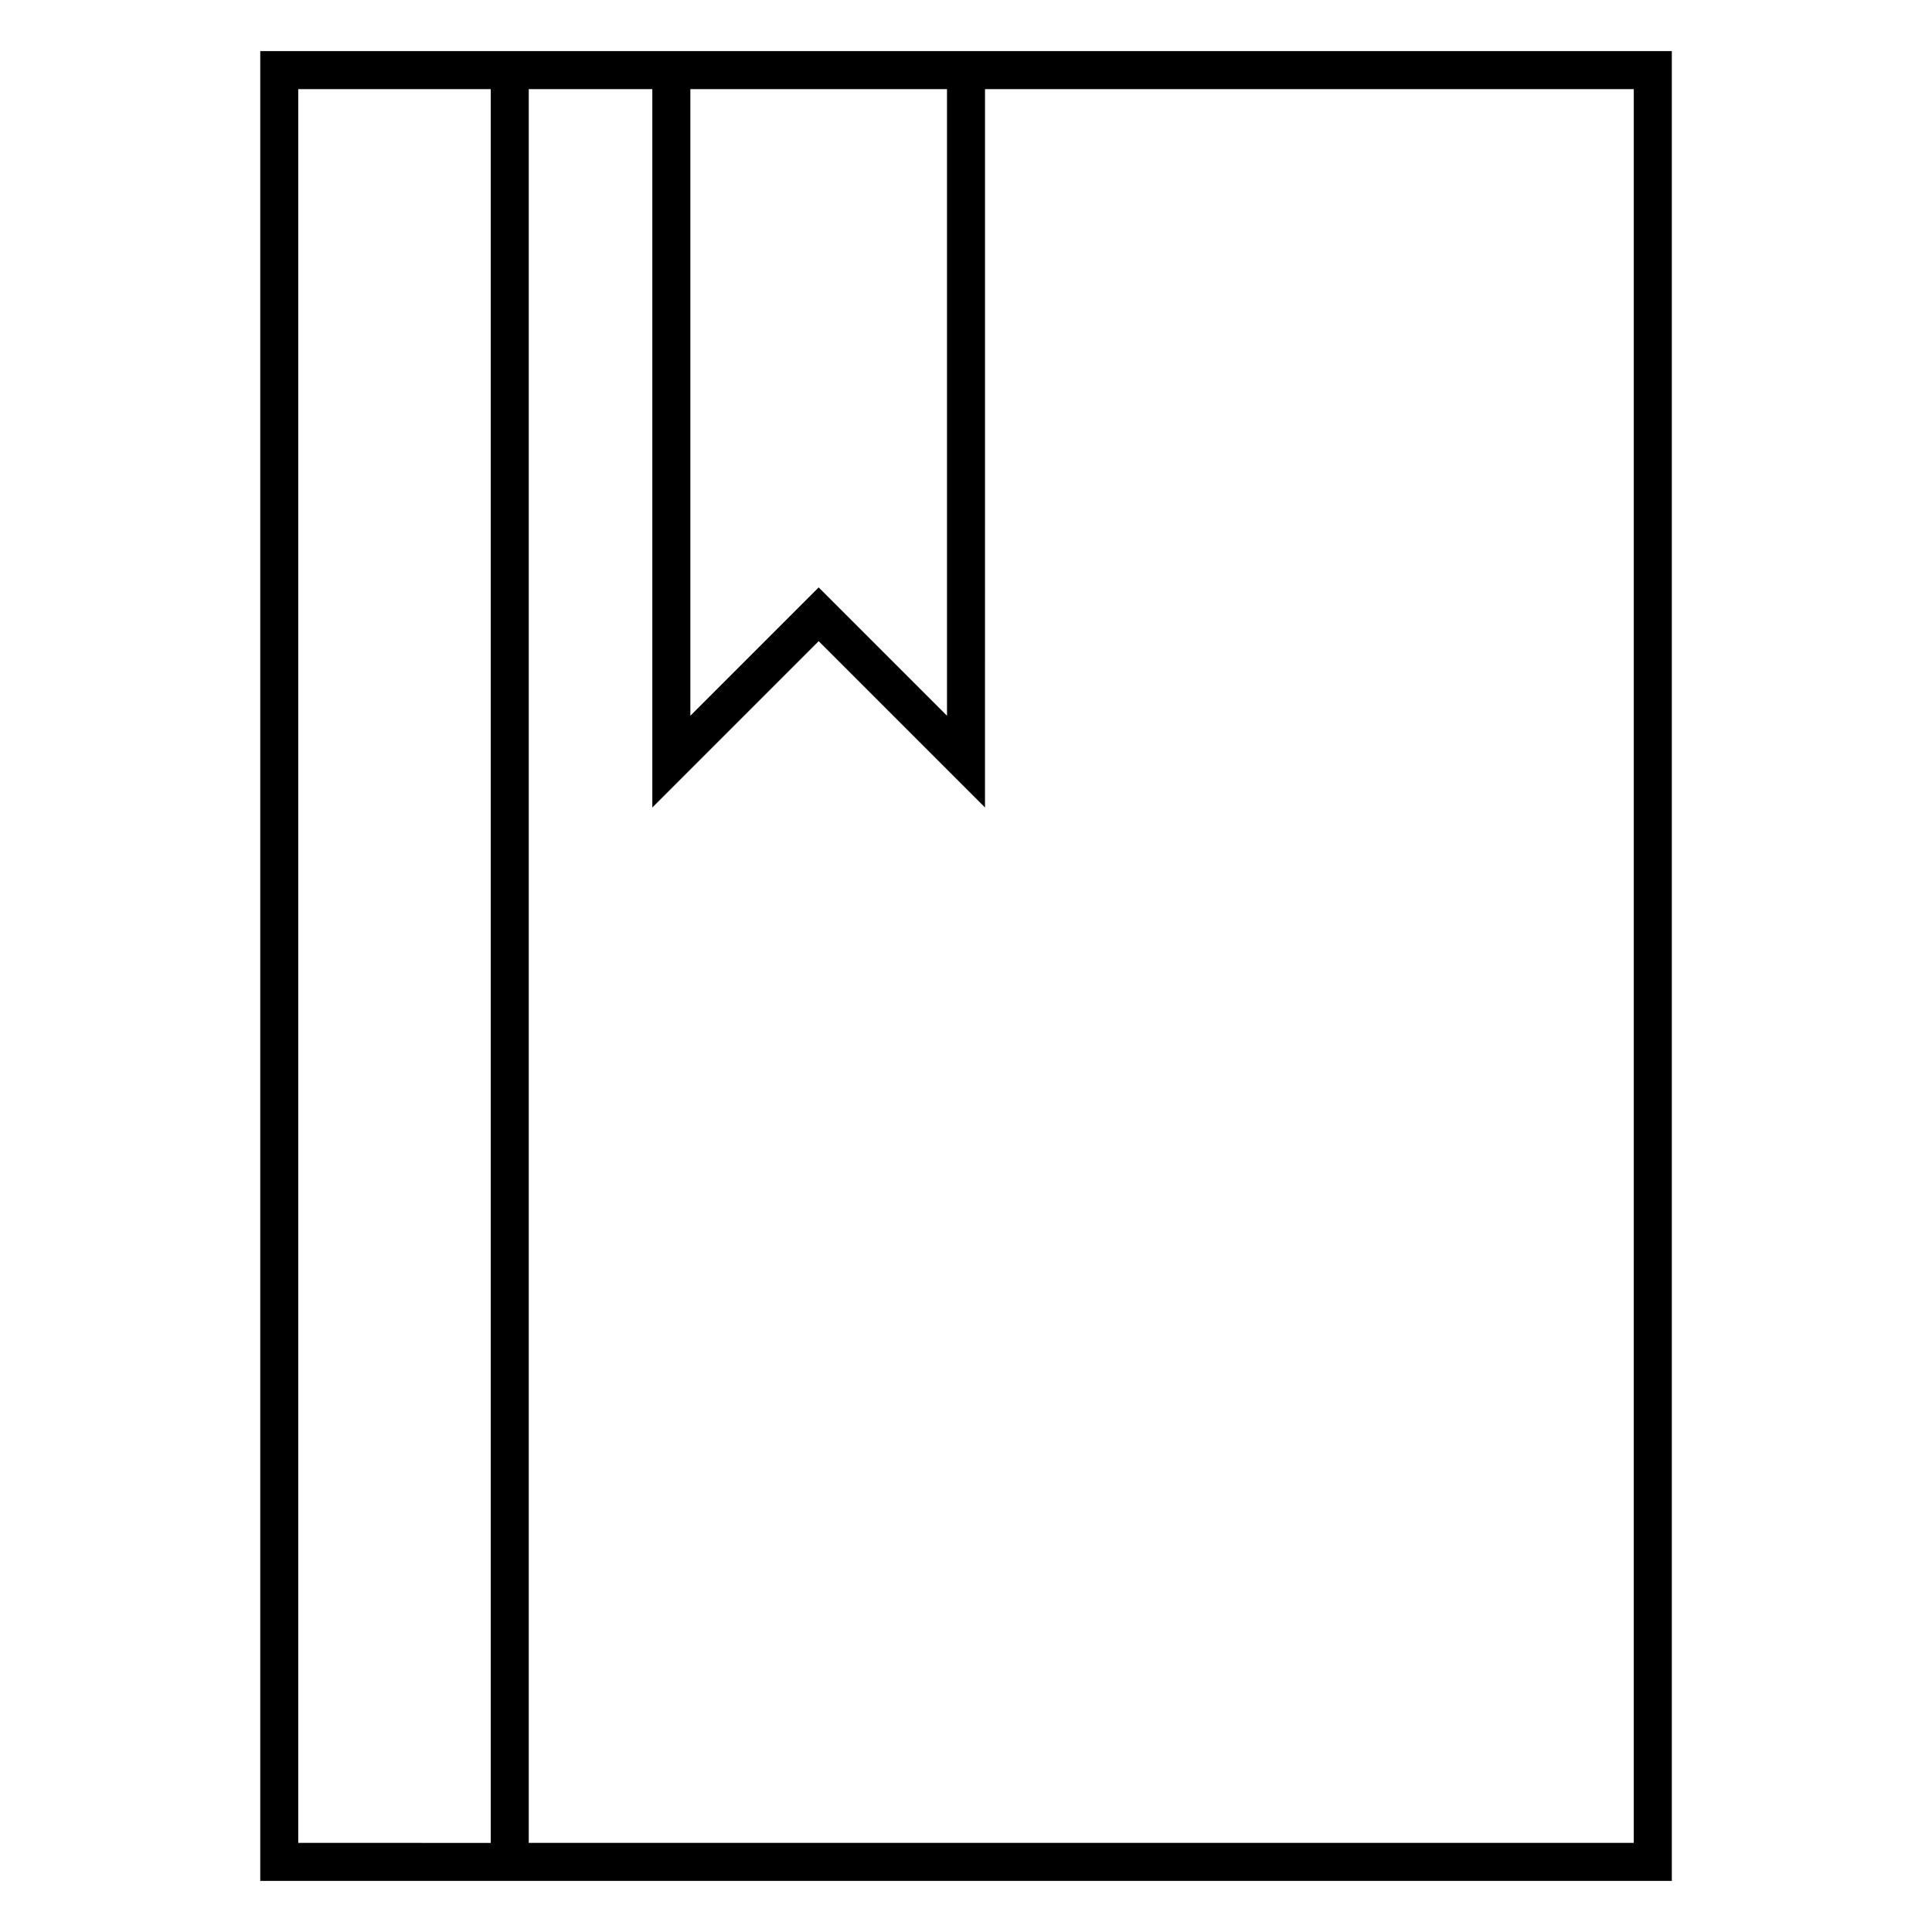
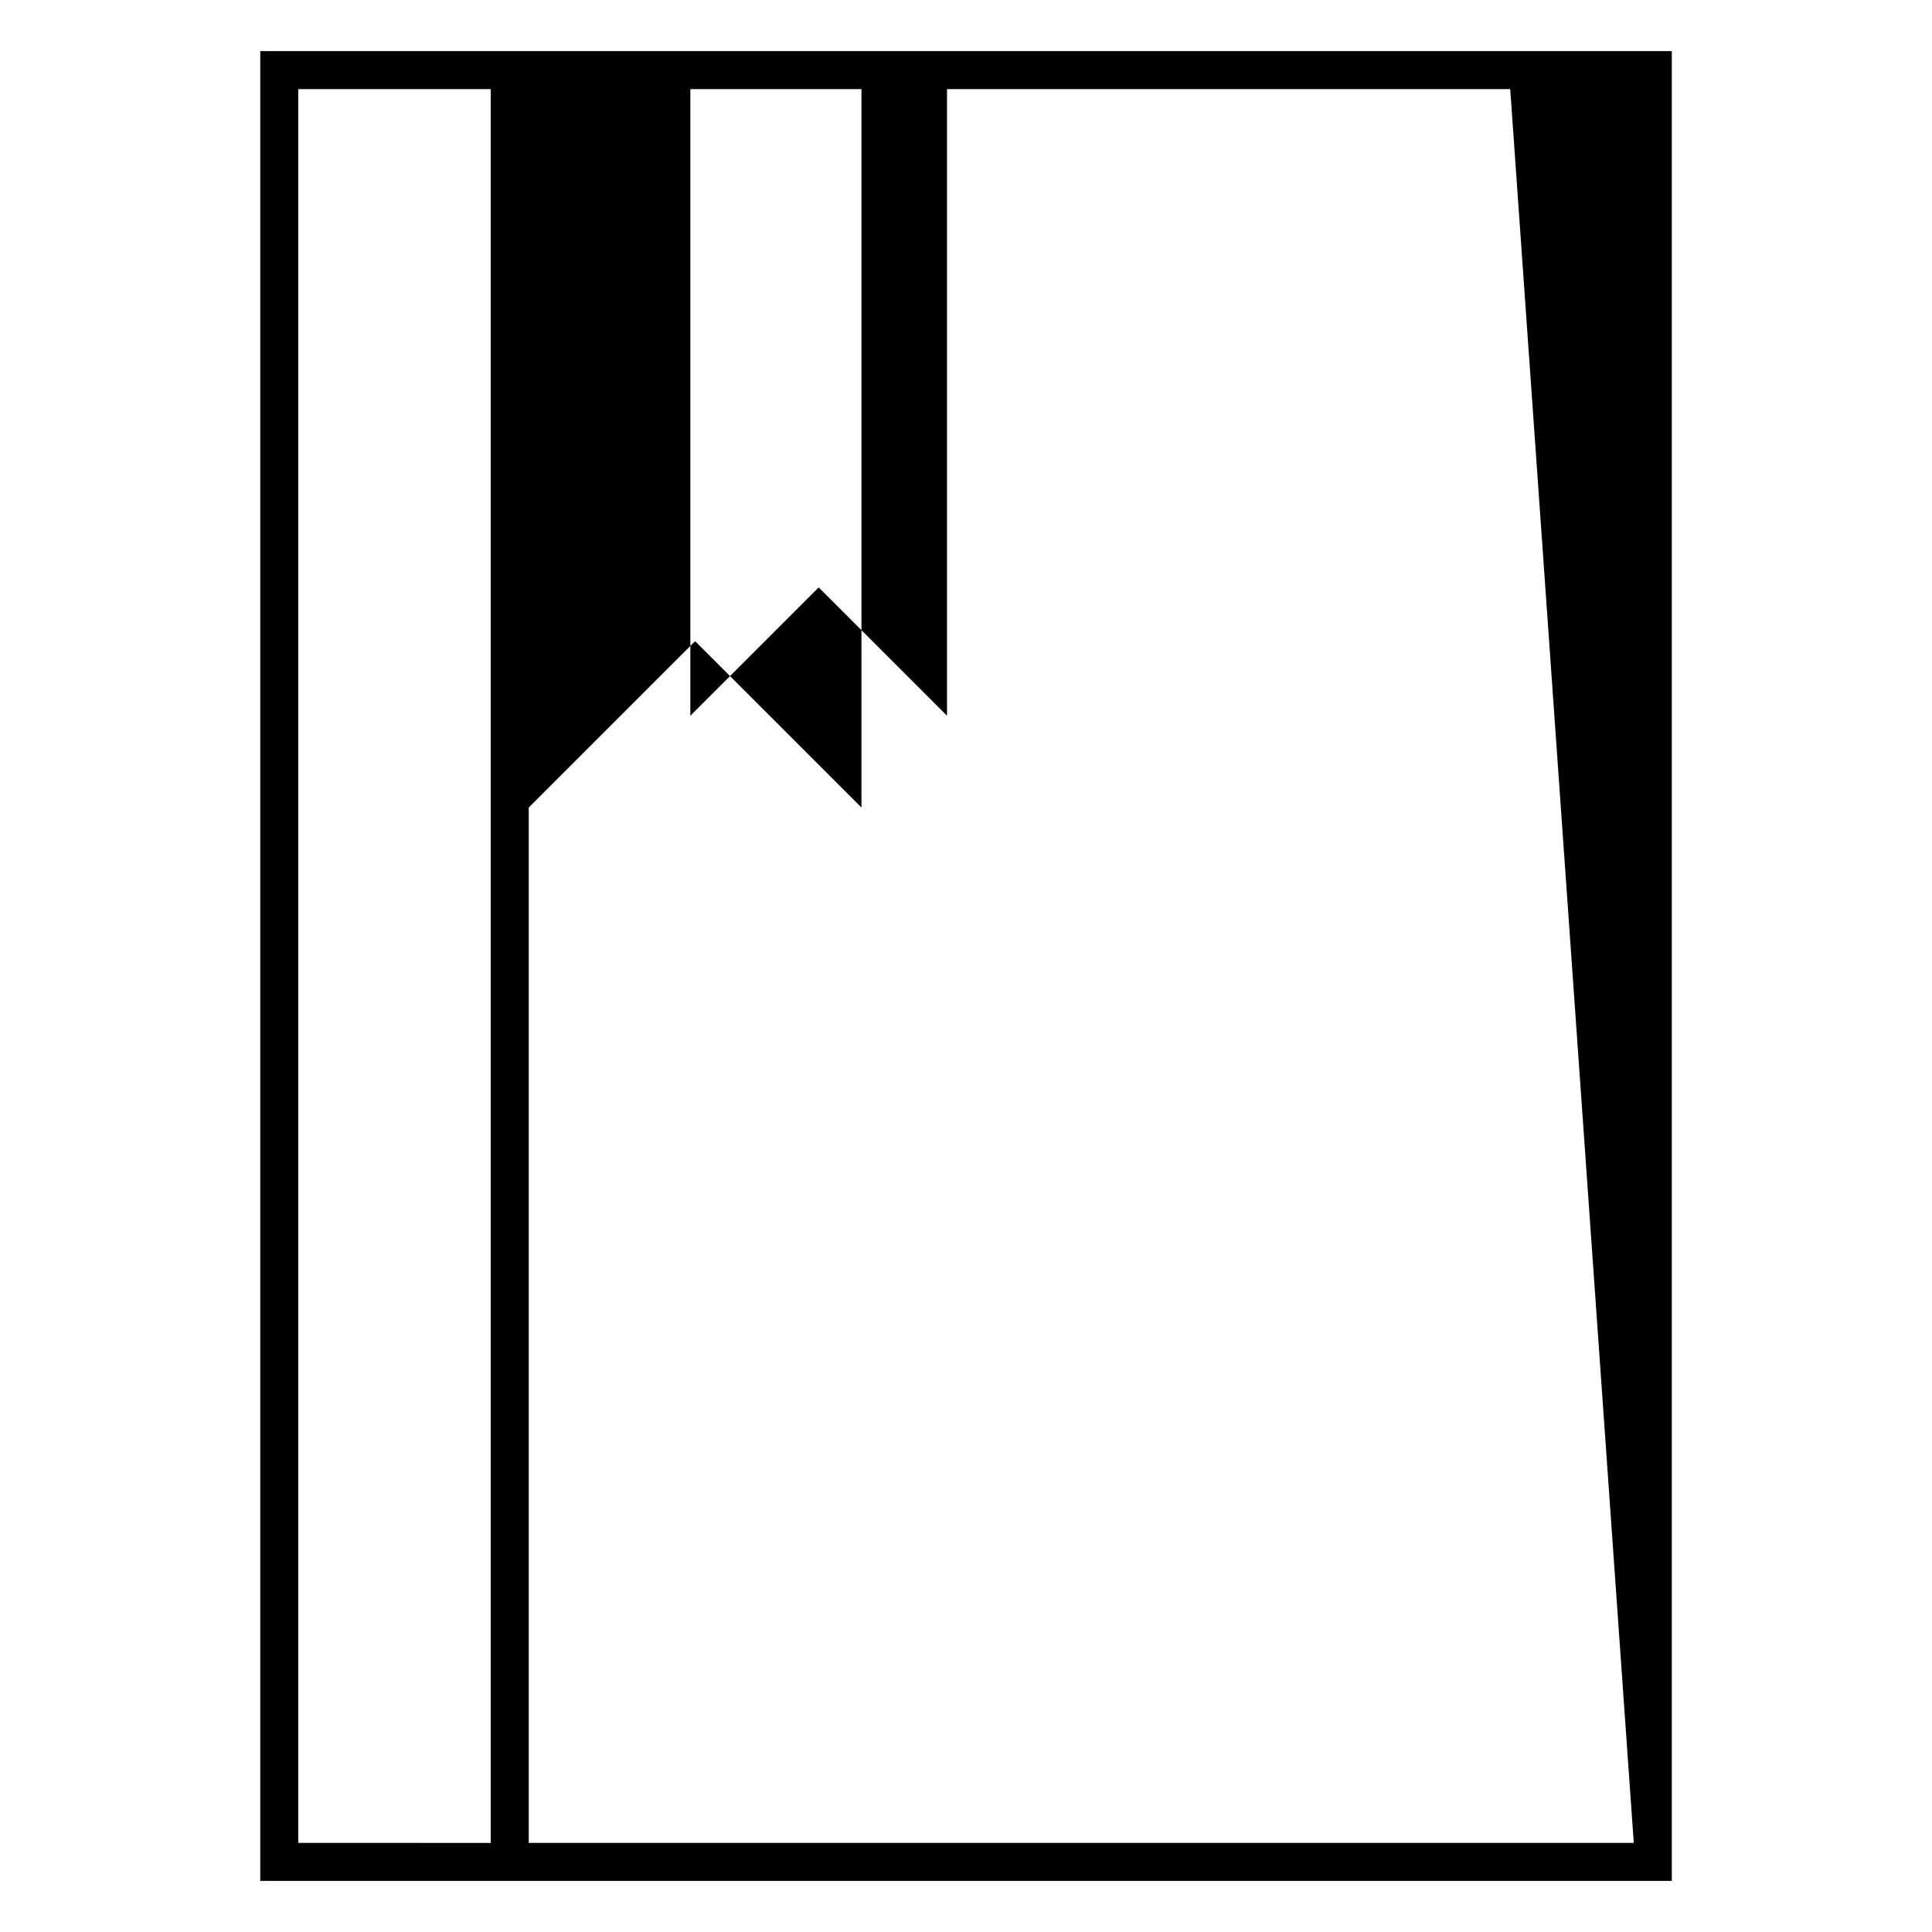
<svg xmlns="http://www.w3.org/2000/svg" fill="#000000" width="800px" height="800px" version="1.1" viewBox="144 144 512 512">
-   <path d="m405.04 157.54h-192.07v484.92h374.08v-484.92zm-10.074 10.078v166.06l-34.008-34.008-34.008 34.008v-166.06zm-171.93 0h51.012v464.77l-51.012-0.004zm353.93 464.76h-292.84v-464.76h32.746v190.38l44.082-44.082 44.082 44.082 0.004-190.38h171.93z" />
+   <path d="m405.04 157.54h-192.07v484.92h374.08v-484.92zm-10.074 10.078v166.06l-34.008-34.008-34.008 34.008v-166.06zm-171.93 0h51.012v464.77l-51.012-0.004zm353.93 464.76h-292.84v-464.76v190.38l44.082-44.082 44.082 44.082 0.004-190.38h171.93z" />
</svg>